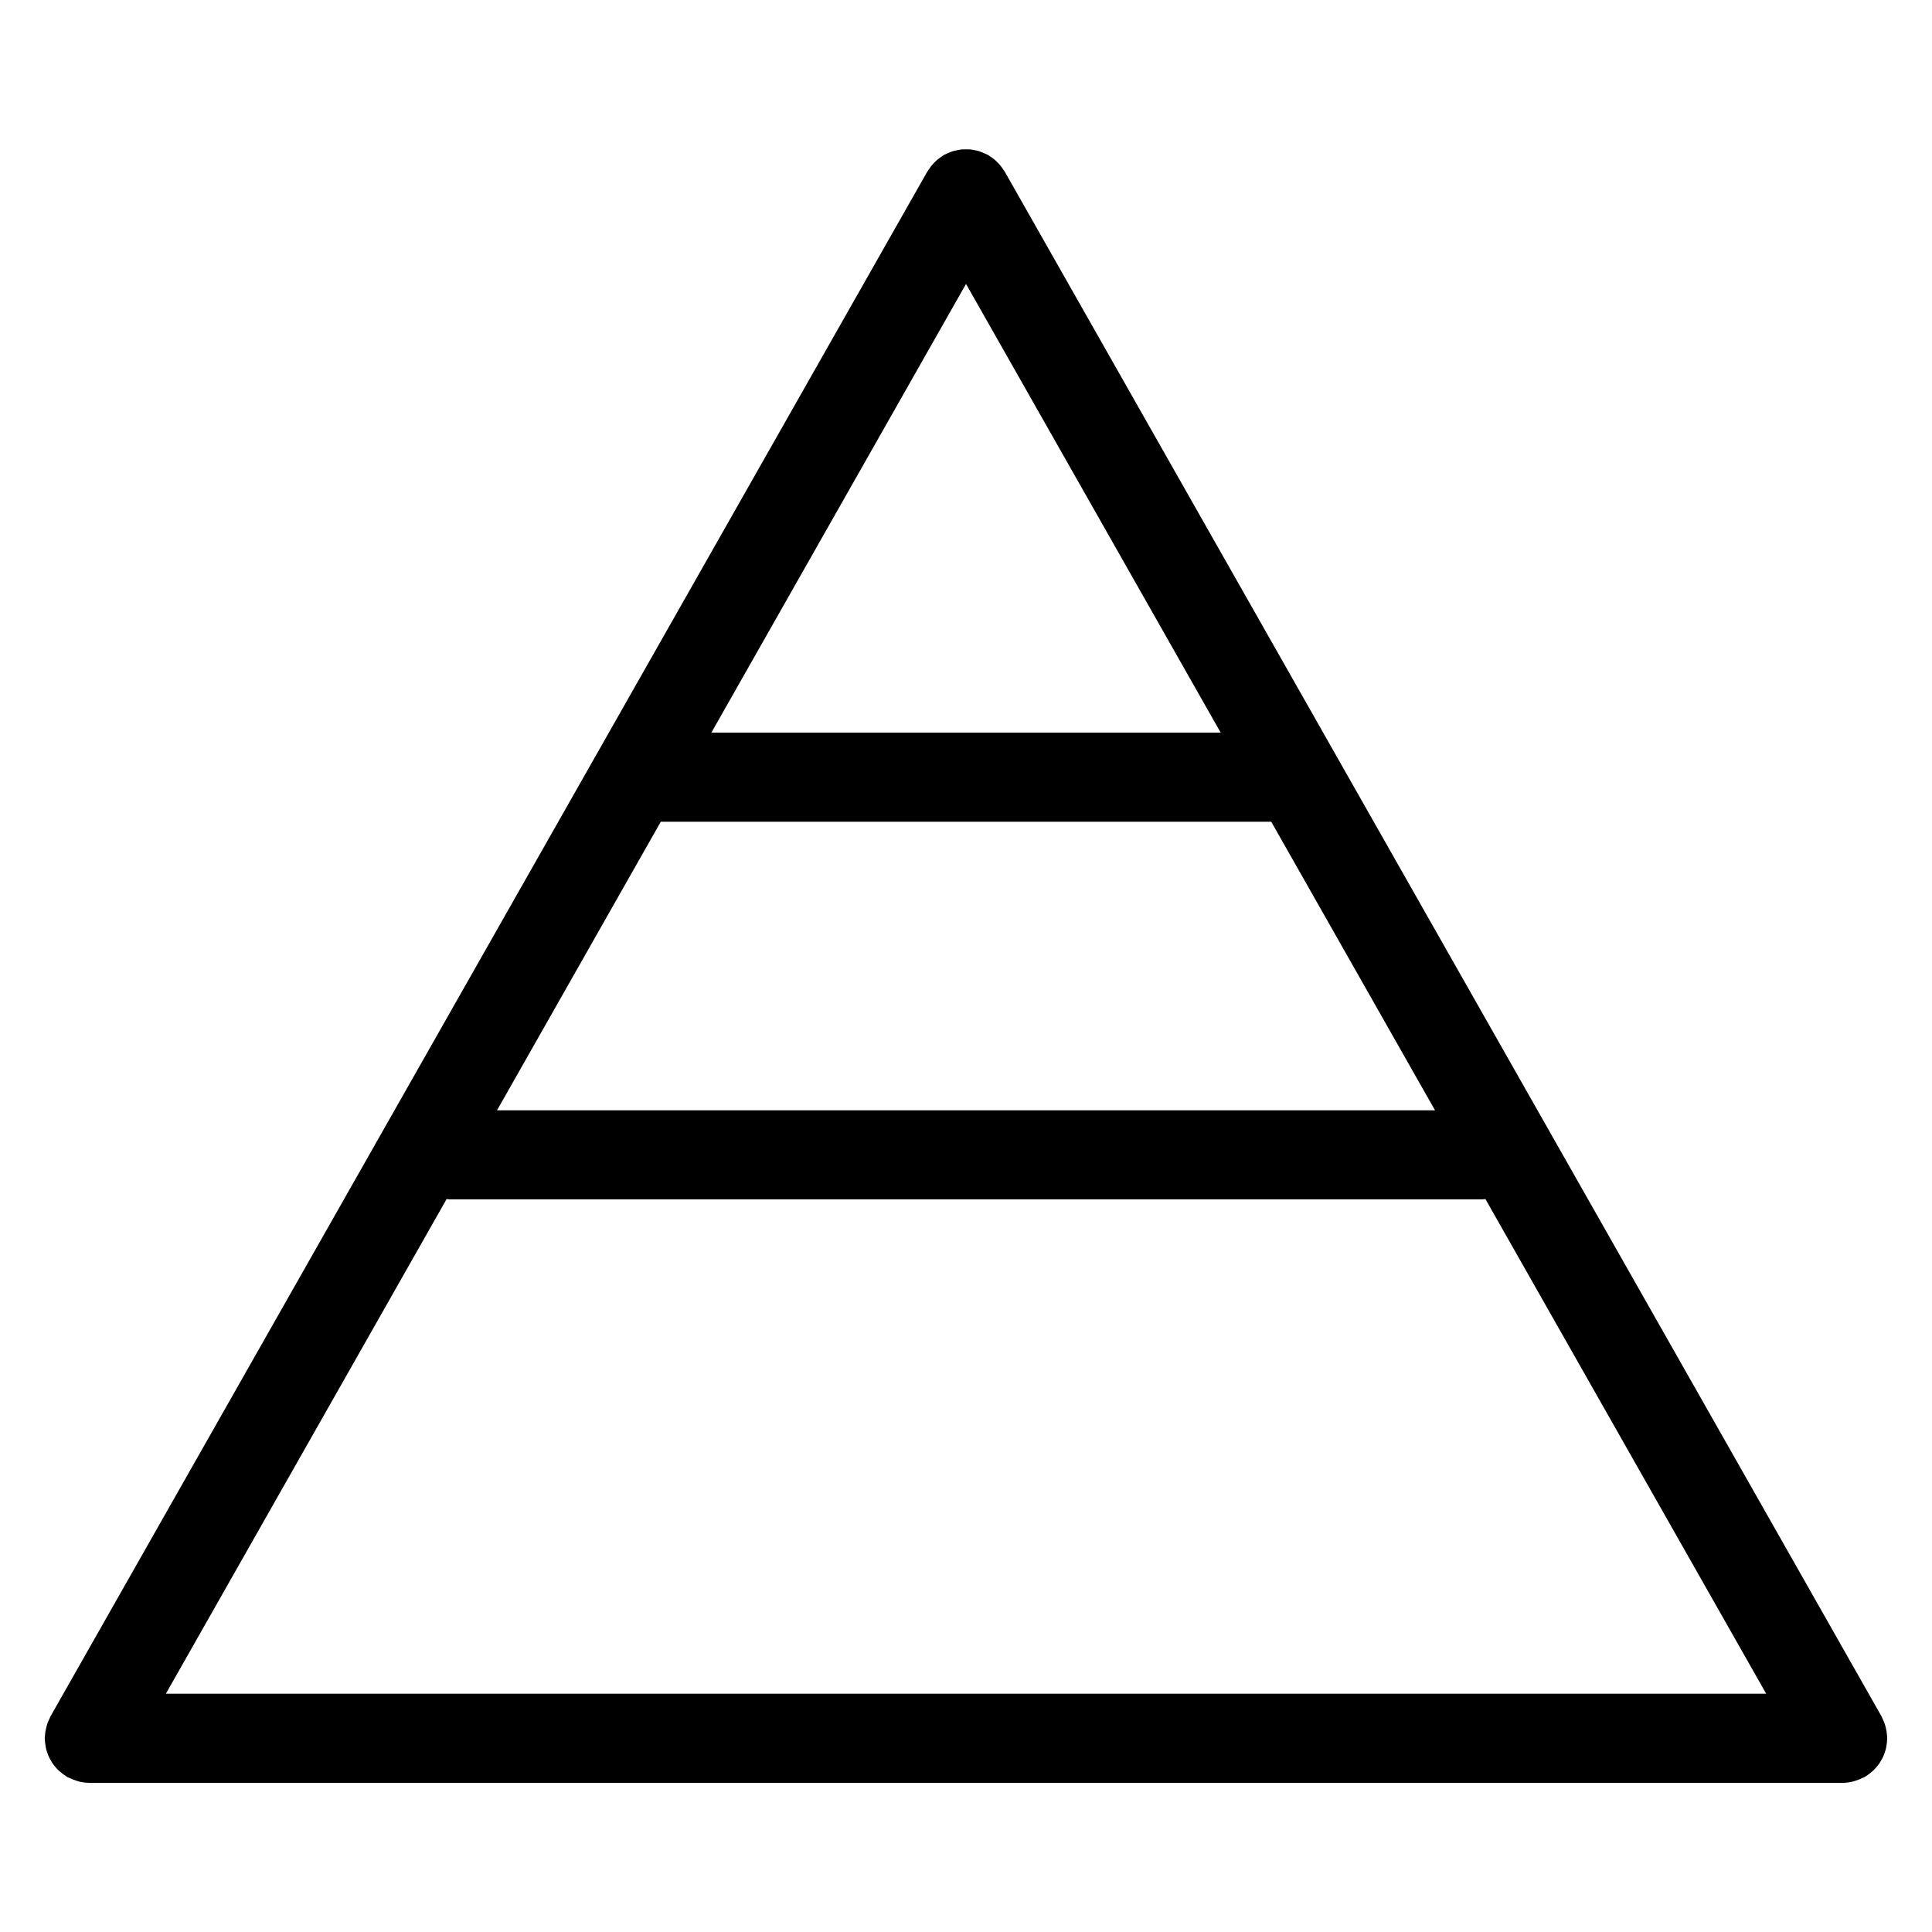
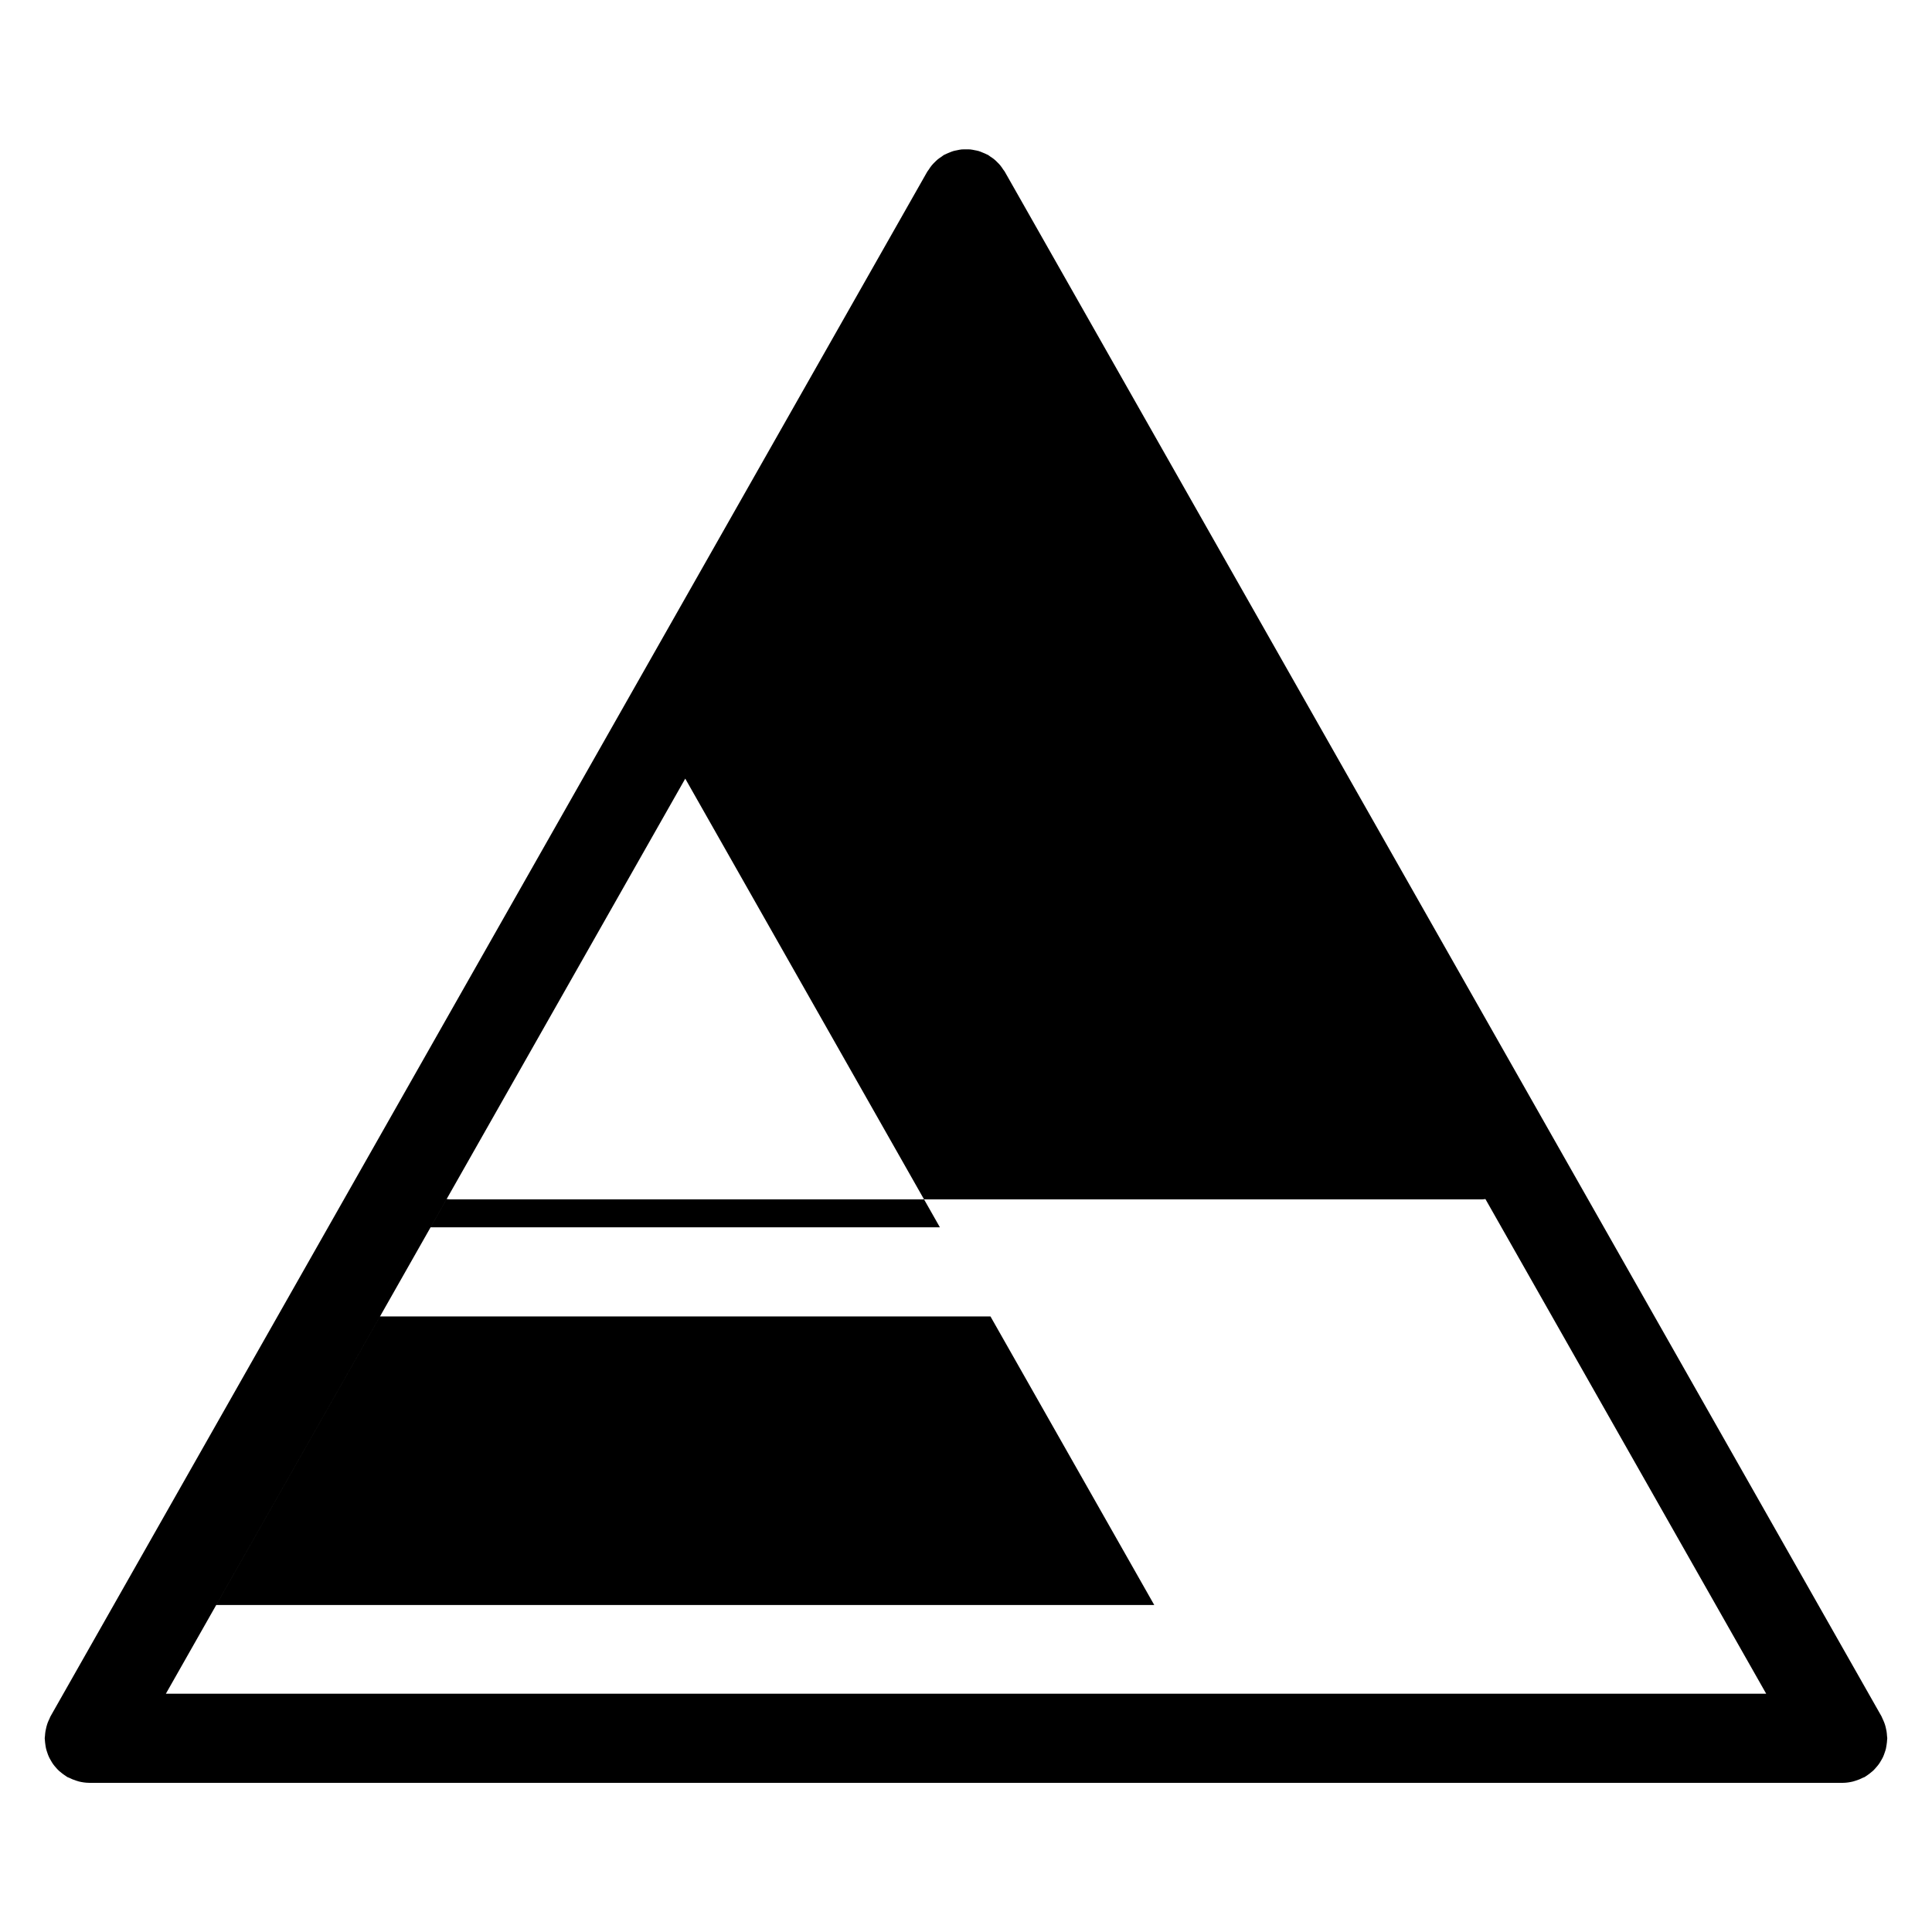
<svg xmlns="http://www.w3.org/2000/svg" fill="#000000" width="800px" height="800px" version="1.1" viewBox="144 144 512 512">
-   <path d="m642.48 610.61c0.195-0.34 0.402-0.676 0.559-1.031 0.156-0.332 0.27-0.684 0.395-1.031 0.133-0.379 0.262-0.746 0.355-1.133 0.078-0.348 0.133-0.691 0.18-1.047 0.062-0.434 0.117-0.859 0.133-1.289 0-0.148 0.039-0.277 0.039-0.418 0-0.203-0.047-0.402-0.062-0.598-0.023-0.441-0.062-0.867-0.133-1.309-0.062-0.371-0.148-0.723-0.234-1.078-0.094-0.379-0.203-0.746-0.348-1.117-0.148-0.395-0.316-0.77-0.496-1.148-0.102-0.188-0.156-0.395-0.262-0.582l-232.34-409.34c-0.125-0.211-0.285-0.387-0.426-0.59-0.234-0.363-0.48-0.723-0.754-1.062-0.234-0.301-0.504-0.559-0.77-0.82-0.277-0.277-0.543-0.551-0.852-0.797-0.324-0.27-0.676-0.496-1.023-0.723-0.211-0.141-0.402-0.316-0.621-0.441-0.094-0.055-0.195-0.078-0.301-0.133-0.363-0.188-0.746-0.34-1.133-0.496-0.34-0.141-0.676-0.293-1.023-0.395-0.371-0.109-0.746-0.164-1.133-0.242-0.363-0.07-0.723-0.156-1.094-0.188-0.418-0.039-0.836-0.023-1.25-0.023-0.332 0-0.652-0.008-0.984 0.016-0.449 0.039-0.883 0.141-1.324 0.234-0.309 0.062-0.605 0.109-0.906 0.195-0.402 0.117-0.797 0.293-1.188 0.449-0.332 0.141-0.668 0.27-0.992 0.441-0.109 0.055-0.219 0.086-0.332 0.148-0.242 0.141-0.441 0.324-0.668 0.48-0.332 0.211-0.652 0.434-0.961 0.676-0.316 0.262-0.598 0.543-0.883 0.828-0.262 0.262-0.512 0.512-0.746 0.805-0.285 0.34-0.52 0.699-0.754 1.07-0.133 0.203-0.301 0.379-0.426 0.59l-232.34 409.34c-0.109 0.18-0.164 0.387-0.25 0.574-0.188 0.387-0.363 0.762-0.512 1.156-0.133 0.363-0.234 0.723-0.332 1.086-0.094 0.371-0.18 0.738-0.242 1.117-0.07 0.426-0.109 0.844-0.133 1.266-0.012 0.199-0.066 0.402-0.066 0.617 0 0.148 0.039 0.277 0.039 0.426 0.023 0.422 0.07 0.84 0.133 1.266 0.055 0.363 0.102 0.723 0.188 1.07 0.094 0.379 0.211 0.738 0.34 1.102 0.125 0.363 0.242 0.723 0.41 1.062 0.156 0.348 0.348 0.676 0.543 1 0.188 0.332 0.371 0.652 0.59 0.953 0.219 0.316 0.48 0.598 0.73 0.891 0.25 0.285 0.496 0.566 0.781 0.828 0.27 0.242 0.559 0.473 0.852 0.699 0.332 0.25 0.66 0.496 1.023 0.723 0.125 0.078 0.219 0.172 0.355 0.25 0.141 0.078 0.293 0.102 0.434 0.172 0.621 0.316 1.258 0.574 1.938 0.789 0.25 0.078 0.496 0.172 0.746 0.227 0.859 0.203 1.738 0.34 2.66 0.34 0.008 0 0.023 0.008 0.039 0.008h0.008 464.66 0.008 0.031c0.922-0.008 1.812-0.141 2.676-0.348 0.25-0.055 0.496-0.156 0.746-0.227 0.668-0.203 1.316-0.465 1.93-0.789 0.148-0.07 0.301-0.102 0.441-0.172 0.133-0.078 0.227-0.172 0.363-0.25 0.348-0.219 0.676-0.465 1.008-0.715 0.301-0.227 0.59-0.465 0.867-0.715 0.27-0.25 0.504-0.527 0.754-0.812 0.262-0.301 0.52-0.59 0.754-0.914 0.215-0.289 0.391-0.605 0.578-0.922zm-380.12-148.85c0.316 0.023 0.605 0.094 0.93 0.094h273.43c0.316 0 0.613-0.07 0.93-0.094l74.414 131.1h-424.11zm56.758-99.996h161.77l43.406 76.477h-248.58zm80.887-142.52 67.48 118.9h-134.96z" />
+   <path d="m642.48 610.61c0.195-0.34 0.402-0.676 0.559-1.031 0.156-0.332 0.27-0.684 0.395-1.031 0.133-0.379 0.262-0.746 0.355-1.133 0.078-0.348 0.133-0.691 0.18-1.047 0.062-0.434 0.117-0.859 0.133-1.289 0-0.148 0.039-0.277 0.039-0.418 0-0.203-0.047-0.402-0.062-0.598-0.023-0.441-0.062-0.867-0.133-1.309-0.062-0.371-0.148-0.723-0.234-1.078-0.094-0.379-0.203-0.746-0.348-1.117-0.148-0.395-0.316-0.77-0.496-1.148-0.102-0.188-0.156-0.395-0.262-0.582l-232.34-409.34c-0.125-0.211-0.285-0.387-0.426-0.59-0.234-0.363-0.48-0.723-0.754-1.062-0.234-0.301-0.504-0.559-0.77-0.82-0.277-0.277-0.543-0.551-0.852-0.797-0.324-0.27-0.676-0.496-1.023-0.723-0.211-0.141-0.402-0.316-0.621-0.441-0.094-0.055-0.195-0.078-0.301-0.133-0.363-0.188-0.746-0.34-1.133-0.496-0.34-0.141-0.676-0.293-1.023-0.395-0.371-0.109-0.746-0.164-1.133-0.242-0.363-0.07-0.723-0.156-1.094-0.188-0.418-0.039-0.836-0.023-1.25-0.023-0.332 0-0.652-0.008-0.984 0.016-0.449 0.039-0.883 0.141-1.324 0.234-0.309 0.062-0.605 0.109-0.906 0.195-0.402 0.117-0.797 0.293-1.188 0.449-0.332 0.141-0.668 0.27-0.992 0.441-0.109 0.055-0.219 0.086-0.332 0.148-0.242 0.141-0.441 0.324-0.668 0.48-0.332 0.211-0.652 0.434-0.961 0.676-0.316 0.262-0.598 0.543-0.883 0.828-0.262 0.262-0.512 0.512-0.746 0.805-0.285 0.34-0.52 0.699-0.754 1.07-0.133 0.203-0.301 0.379-0.426 0.59l-232.34 409.34c-0.109 0.18-0.164 0.387-0.25 0.574-0.188 0.387-0.363 0.762-0.512 1.156-0.133 0.363-0.234 0.723-0.332 1.086-0.094 0.371-0.18 0.738-0.242 1.117-0.07 0.426-0.109 0.844-0.133 1.266-0.012 0.199-0.066 0.402-0.066 0.617 0 0.148 0.039 0.277 0.039 0.426 0.023 0.422 0.07 0.84 0.133 1.266 0.055 0.363 0.102 0.723 0.188 1.07 0.094 0.379 0.211 0.738 0.34 1.102 0.125 0.363 0.242 0.723 0.41 1.062 0.156 0.348 0.348 0.676 0.543 1 0.188 0.332 0.371 0.652 0.59 0.953 0.219 0.316 0.48 0.598 0.73 0.891 0.25 0.285 0.496 0.566 0.781 0.828 0.27 0.242 0.559 0.473 0.852 0.699 0.332 0.25 0.66 0.496 1.023 0.723 0.125 0.078 0.219 0.172 0.355 0.25 0.141 0.078 0.293 0.102 0.434 0.172 0.621 0.316 1.258 0.574 1.938 0.789 0.25 0.078 0.496 0.172 0.746 0.227 0.859 0.203 1.738 0.34 2.66 0.34 0.008 0 0.023 0.008 0.039 0.008h0.008 464.66 0.008 0.031c0.922-0.008 1.812-0.141 2.676-0.348 0.25-0.055 0.496-0.156 0.746-0.227 0.668-0.203 1.316-0.465 1.93-0.789 0.148-0.07 0.301-0.102 0.441-0.172 0.133-0.078 0.227-0.172 0.363-0.25 0.348-0.219 0.676-0.465 1.008-0.715 0.301-0.227 0.59-0.465 0.867-0.715 0.27-0.25 0.504-0.527 0.754-0.812 0.262-0.301 0.52-0.59 0.754-0.914 0.215-0.289 0.391-0.605 0.578-0.922zm-380.12-148.85c0.316 0.023 0.605 0.094 0.93 0.094h273.43c0.316 0 0.613-0.07 0.93-0.094l74.414 131.1h-424.11m56.758-99.996h161.77l43.406 76.477h-248.58zm80.887-142.52 67.48 118.9h-134.96z" />
</svg>